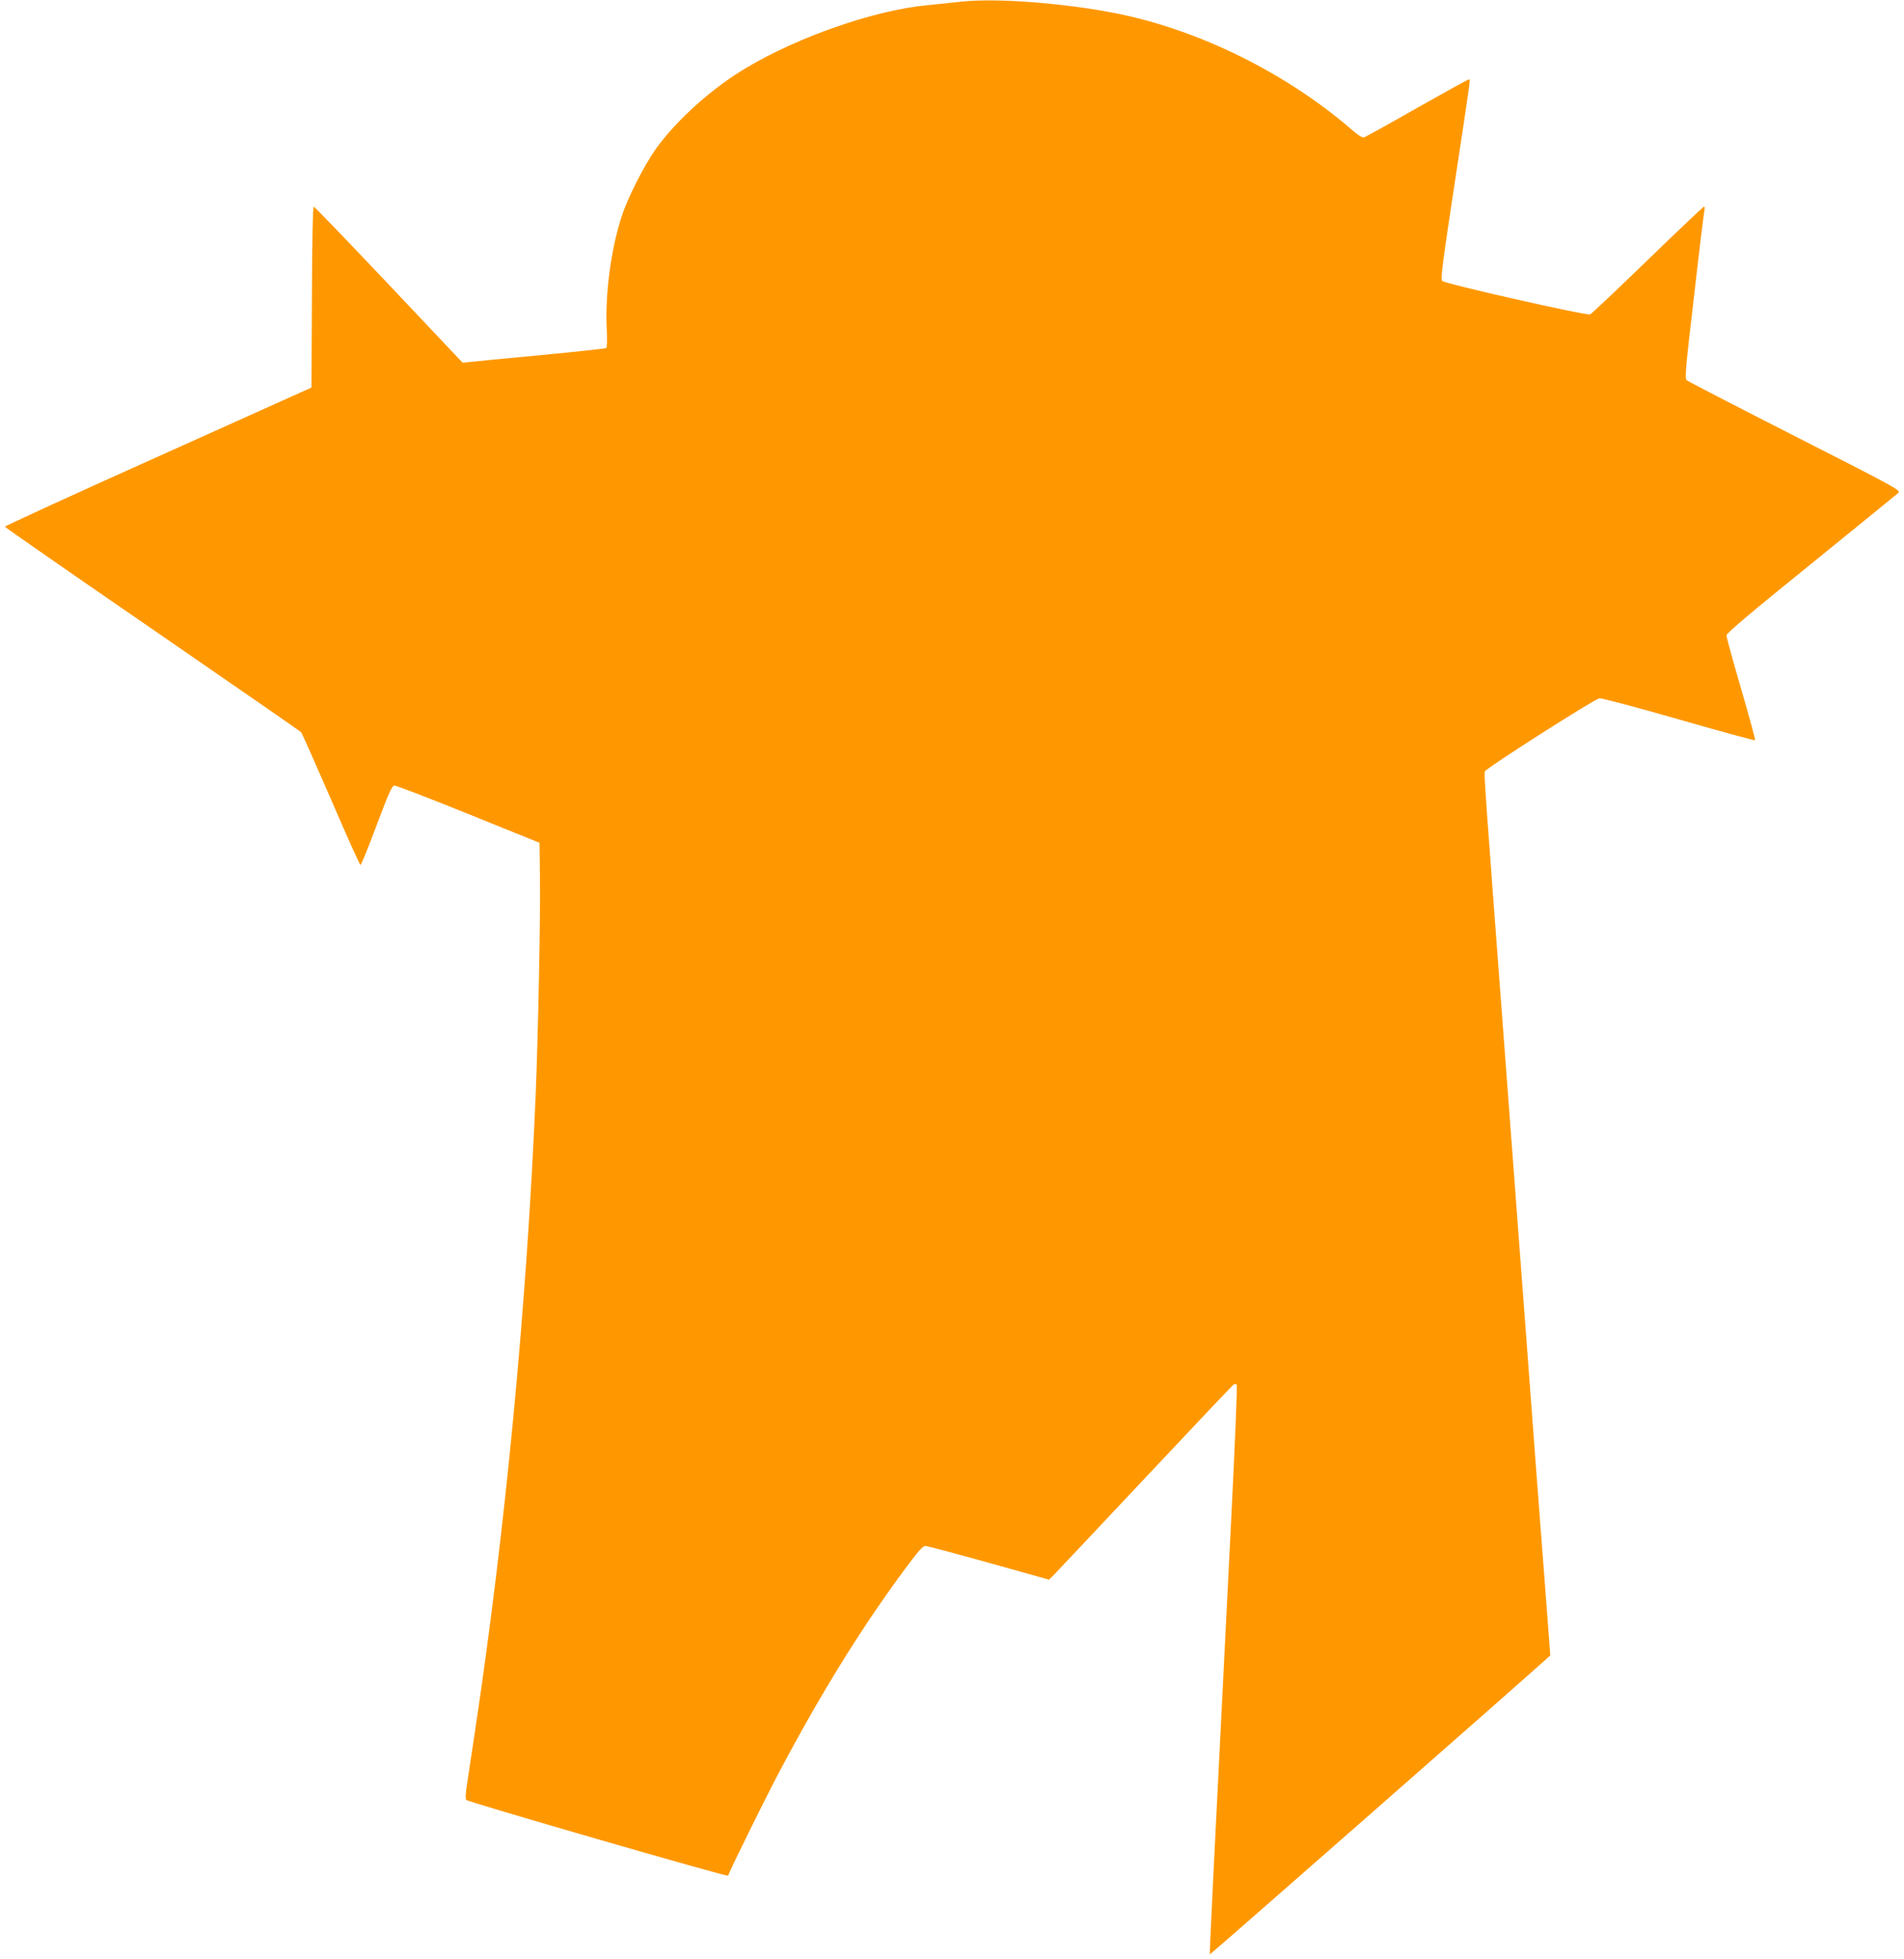
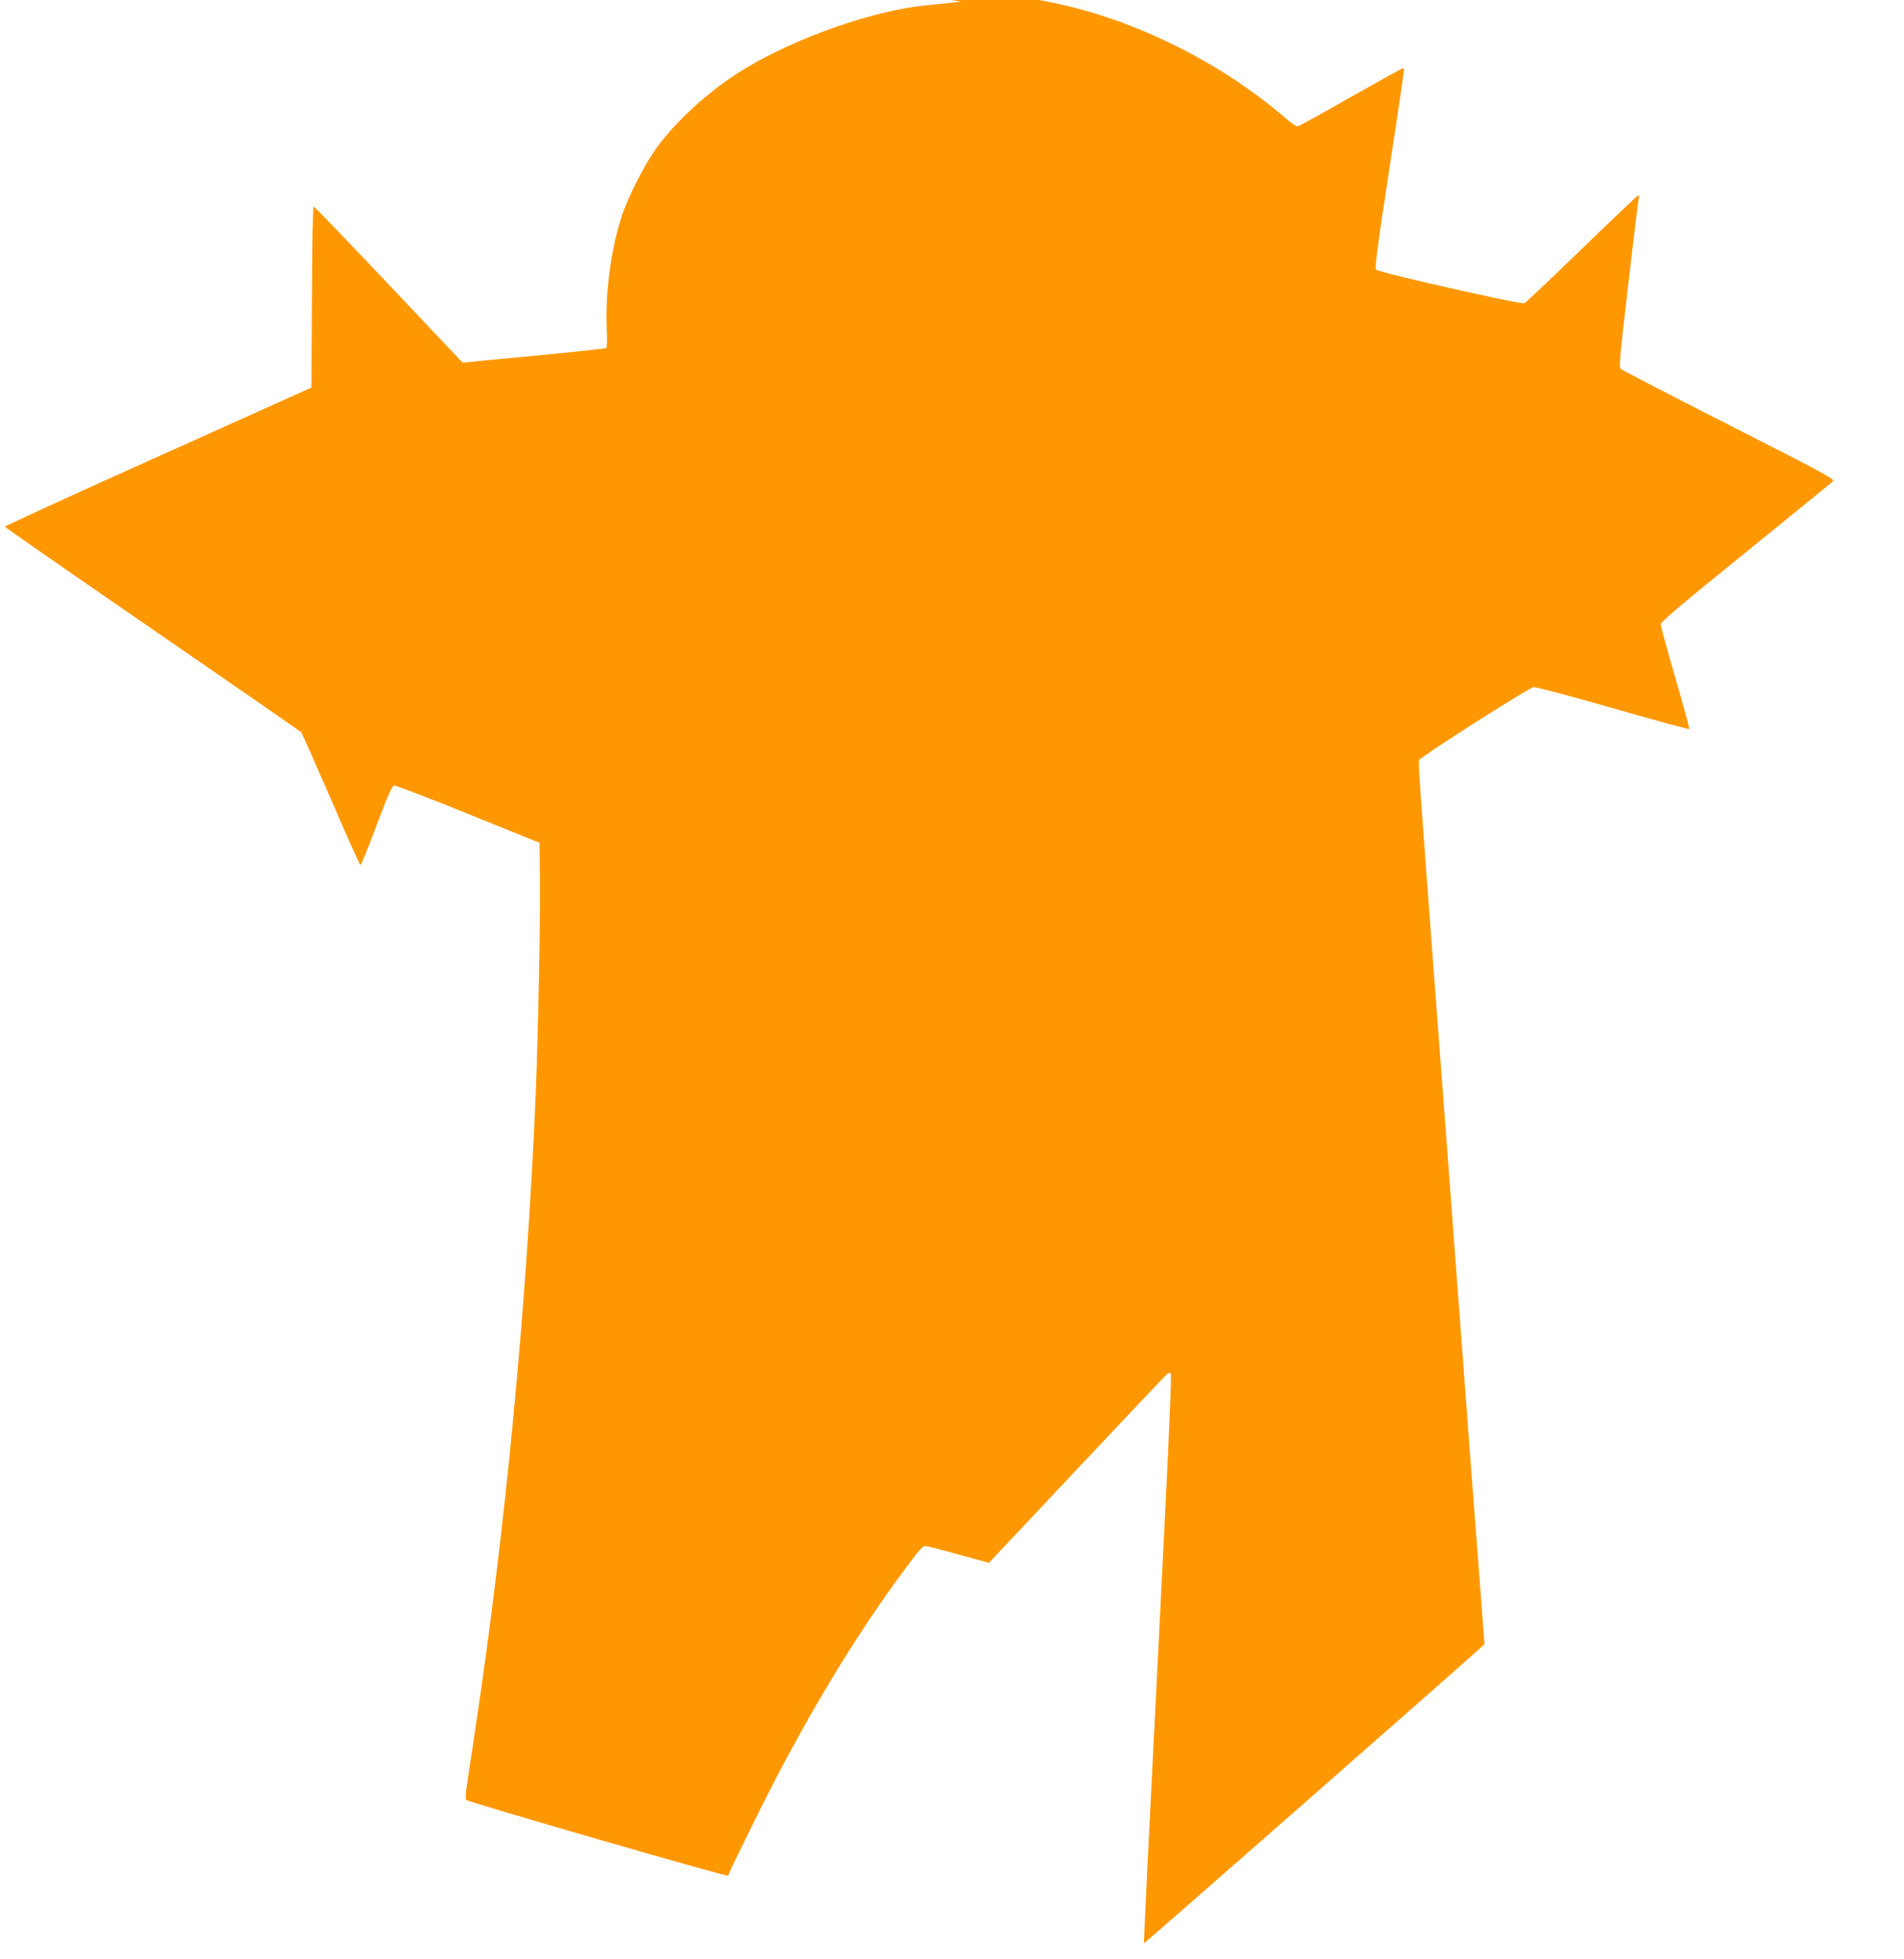
<svg xmlns="http://www.w3.org/2000/svg" version="1.0" width="1244pt" height="1280pt" viewBox="0 0 1244 1280" preserveAspectRatio="xMidYMid meet">
  <g transform="translate(0,1280) scale(0.1,-0.1)" fill="#ff9800" stroke="none">
-     <path d="M6280 12789 c-47 -5 -150 -16 -230 -24 -338 -33 -835 -205 -1177 -410 -221 -131 -453 -340 -586 -525 -81 -115 -186 -321 -227 -449 -69 -214 -107 -506 -96 -728 4 -70 2 -124 -3 -127 -5 -3 -197 -24 -427 -46 -231 -21 -440 -42 -465 -45 l-46 -5 -482 510 c-265 280 -486 510 -491 510 -6 0 -11 -226 -12 -591 l-3 -591 -1003 -451 c-551 -247 -1001 -454 -1000 -458 2 -5 435 -306 963 -669 528 -364 965 -666 972 -673 6 -7 94 -205 196 -440 101 -236 188 -428 192 -428 5 0 52 116 105 258 77 205 101 259 116 261 10 1 228 -82 484 -186 l465 -188 3 -244 c3 -260 -12 -1008 -28 -1400 -59 -1391 -198 -2847 -401 -4190 -22 -146 -45 -298 -51 -338 -6 -42 -7 -77 -2 -81 16 -15 1708 -505 1711 -495 14 41 244 507 334 677 273 516 540 947 825 1331 83 112 113 146 130 146 13 0 199 -50 415 -110 l393 -110 37 37 c20 21 289 306 597 634 308 328 566 600 572 604 7 4 15 3 20 -1 5 -5 -12 -403 -36 -884 -123 -2444 -143 -2835 -139 -2838 2 -3 2021 1769 2202 1933 l22 20 -39 515 c-22 283 -65 848 -95 1255 -31 407 -103 1366 -160 2130 -137 1816 -140 1858 -133 1876 8 21 715 472 748 477 14 2 247 -60 519 -138 271 -78 495 -139 498 -136 3 3 -38 153 -91 335 -53 181 -96 339 -96 350 0 14 152 143 553 467 303 246 560 455 570 464 18 16 -12 33 -675 370 -381 194 -700 359 -708 366 -13 13 -7 80 49 557 34 298 65 550 68 561 3 10 1 17 -6 15 -5 -2 -171 -159 -367 -349 -196 -190 -365 -349 -374 -354 -21 -10 -947 199 -968 219 -11 10 4 124 82 636 110 724 103 678 93 680 -5 1 -157 -84 -340 -187 -182 -104 -338 -190 -347 -192 -9 -2 -36 15 -61 36 -408 357 -945 634 -1469 756 -336 78 -851 123 -1100 95z" />
+     <path d="M6280 12789 c-47 -5 -150 -16 -230 -24 -338 -33 -835 -205 -1177 -410 -221 -131 -453 -340 -586 -525 -81 -115 -186 -321 -227 -449 -69 -214 -107 -506 -96 -728 4 -70 2 -124 -3 -127 -5 -3 -197 -24 -427 -46 -231 -21 -440 -42 -465 -45 l-46 -5 -482 510 c-265 280 -486 510 -491 510 -6 0 -11 -226 -12 -591 l-3 -591 -1003 -451 c-551 -247 -1001 -454 -1000 -458 2 -5 435 -306 963 -669 528 -364 965 -666 972 -673 6 -7 94 -205 196 -440 101 -236 188 -428 192 -428 5 0 52 116 105 258 77 205 101 259 116 261 10 1 228 -82 484 -186 l465 -188 3 -244 c3 -260 -12 -1008 -28 -1400 -59 -1391 -198 -2847 -401 -4190 -22 -146 -45 -298 -51 -338 -6 -42 -7 -77 -2 -81 16 -15 1708 -505 1711 -495 14 41 244 507 334 677 273 516 540 947 825 1331 83 112 113 146 130 146 13 0 199 -50 415 -110 c20 21 289 306 597 634 308 328 566 600 572 604 7 4 15 3 20 -1 5 -5 -12 -403 -36 -884 -123 -2444 -143 -2835 -139 -2838 2 -3 2021 1769 2202 1933 l22 20 -39 515 c-22 283 -65 848 -95 1255 -31 407 -103 1366 -160 2130 -137 1816 -140 1858 -133 1876 8 21 715 472 748 477 14 2 247 -60 519 -138 271 -78 495 -139 498 -136 3 3 -38 153 -91 335 -53 181 -96 339 -96 350 0 14 152 143 553 467 303 246 560 455 570 464 18 16 -12 33 -675 370 -381 194 -700 359 -708 366 -13 13 -7 80 49 557 34 298 65 550 68 561 3 10 1 17 -6 15 -5 -2 -171 -159 -367 -349 -196 -190 -365 -349 -374 -354 -21 -10 -947 199 -968 219 -11 10 4 124 82 636 110 724 103 678 93 680 -5 1 -157 -84 -340 -187 -182 -104 -338 -190 -347 -192 -9 -2 -36 15 -61 36 -408 357 -945 634 -1469 756 -336 78 -851 123 -1100 95z" />
  </g>
</svg>